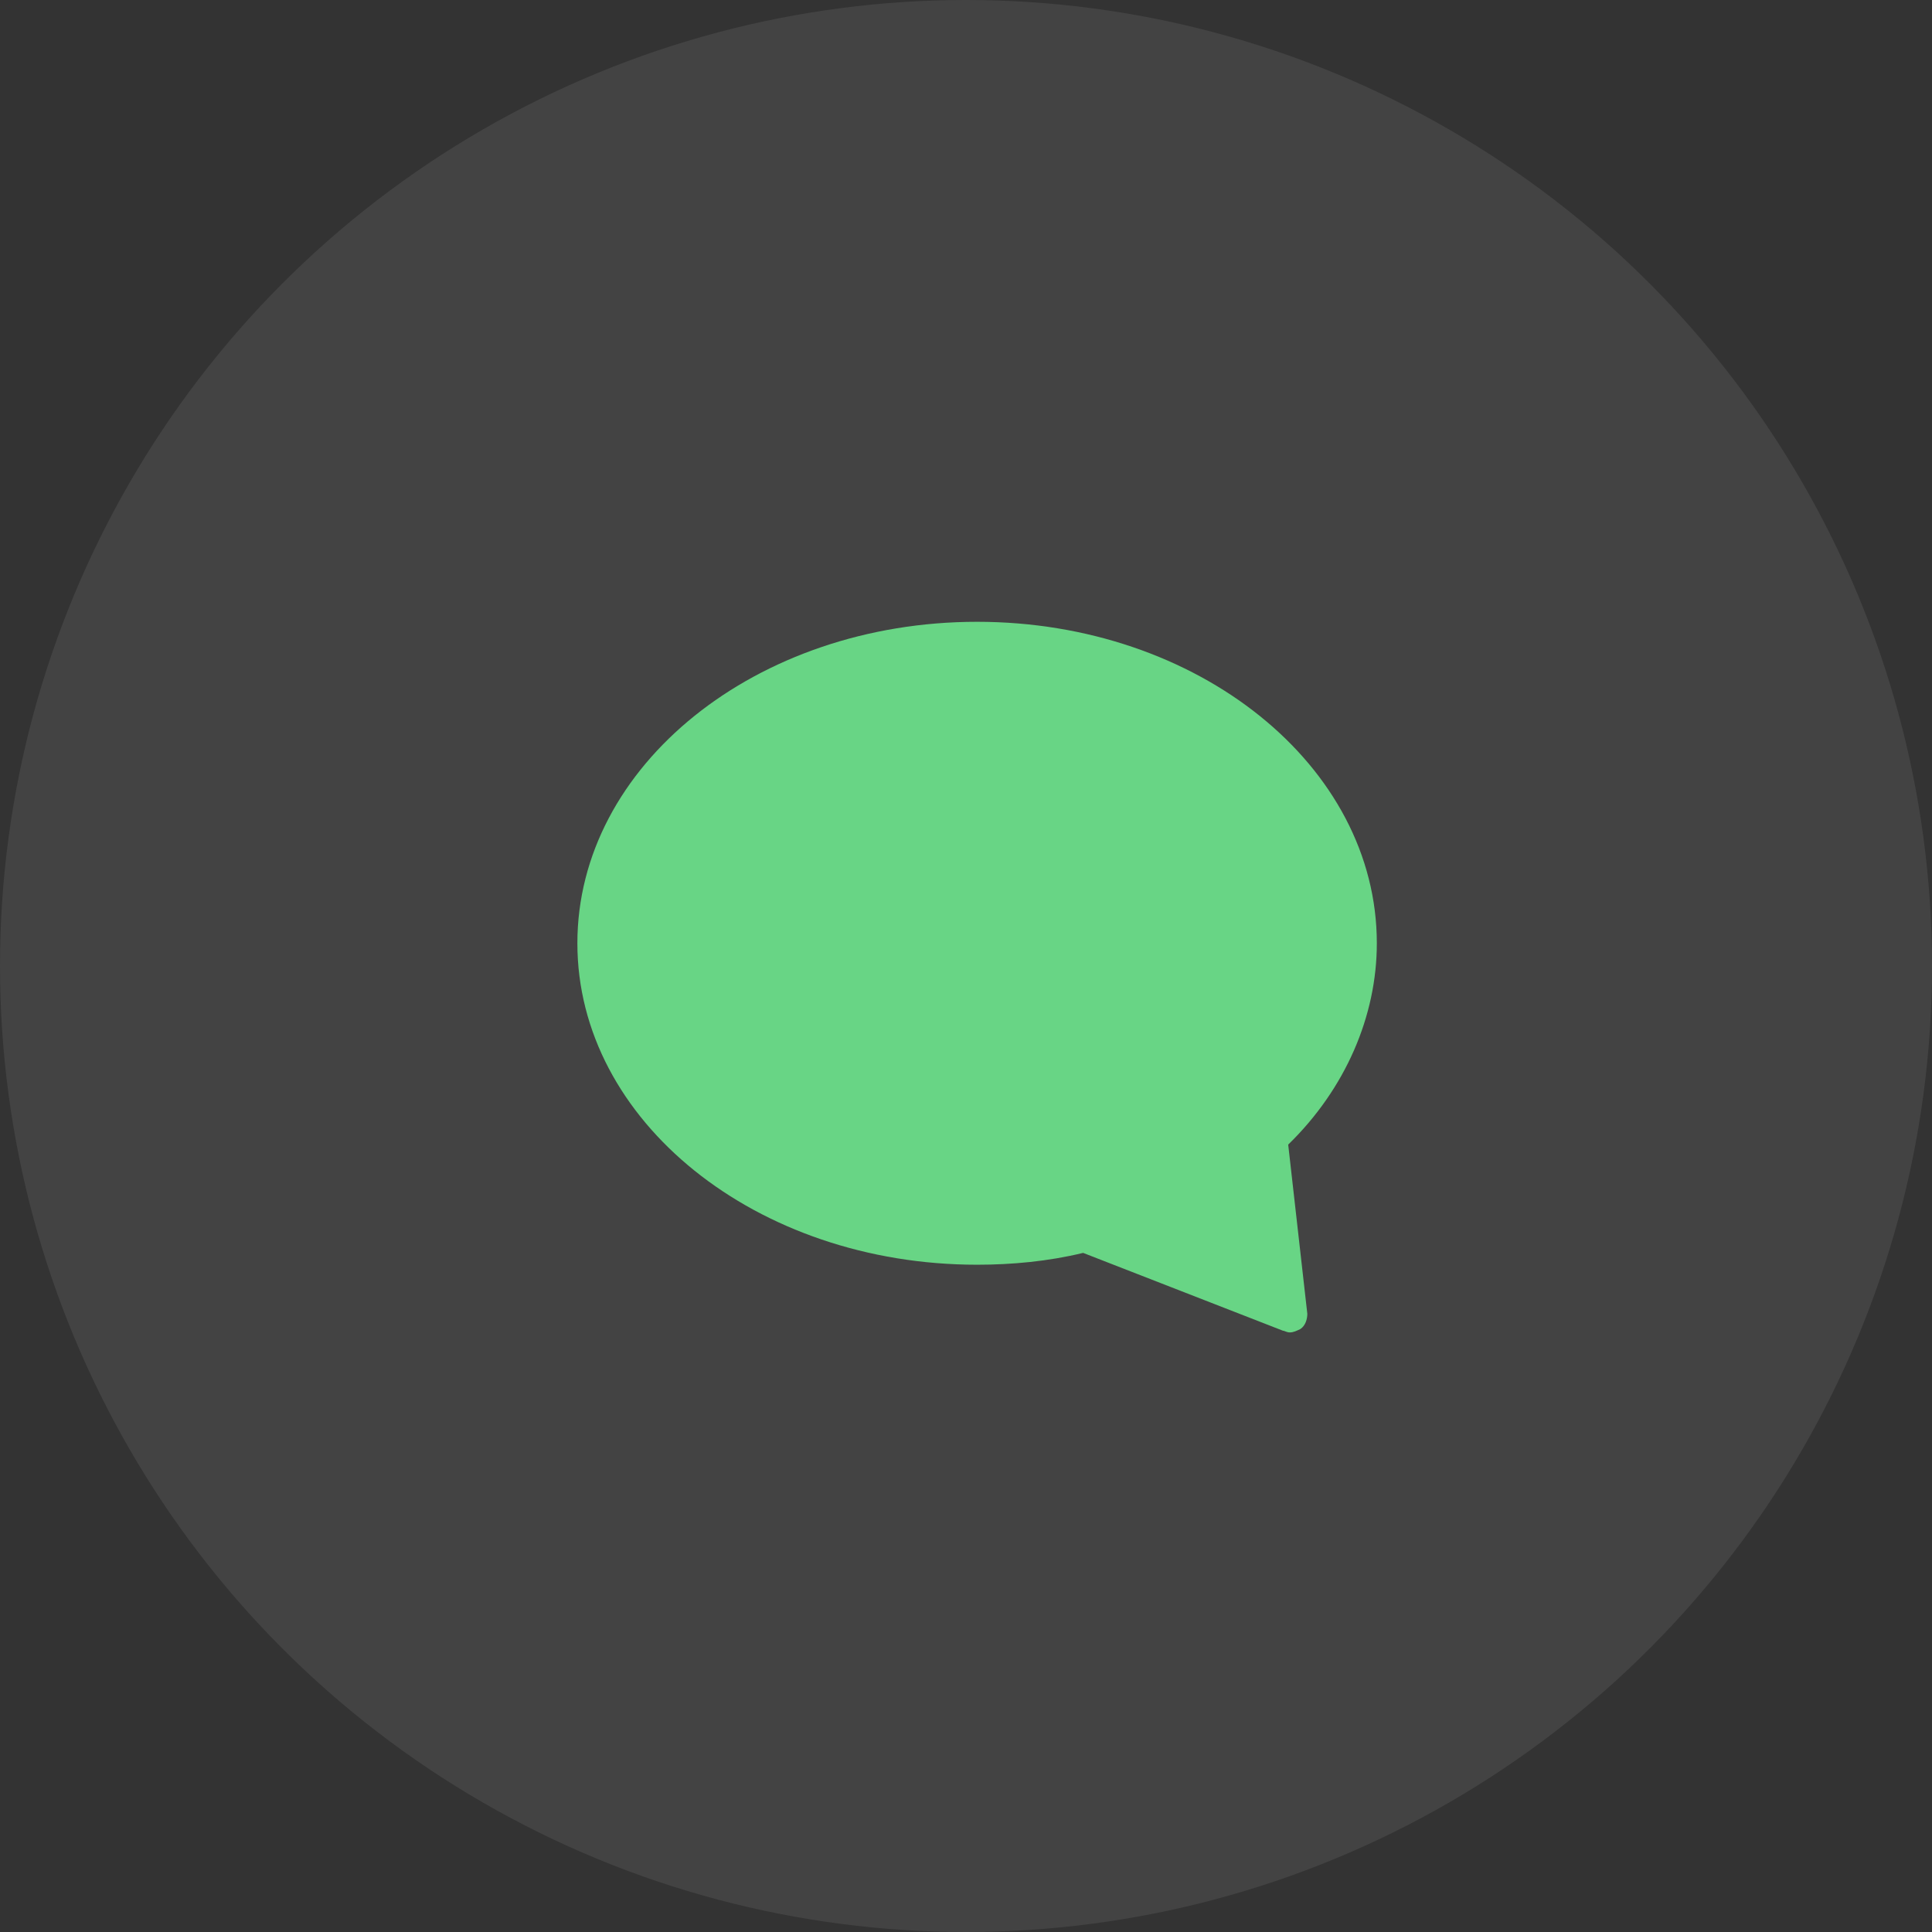
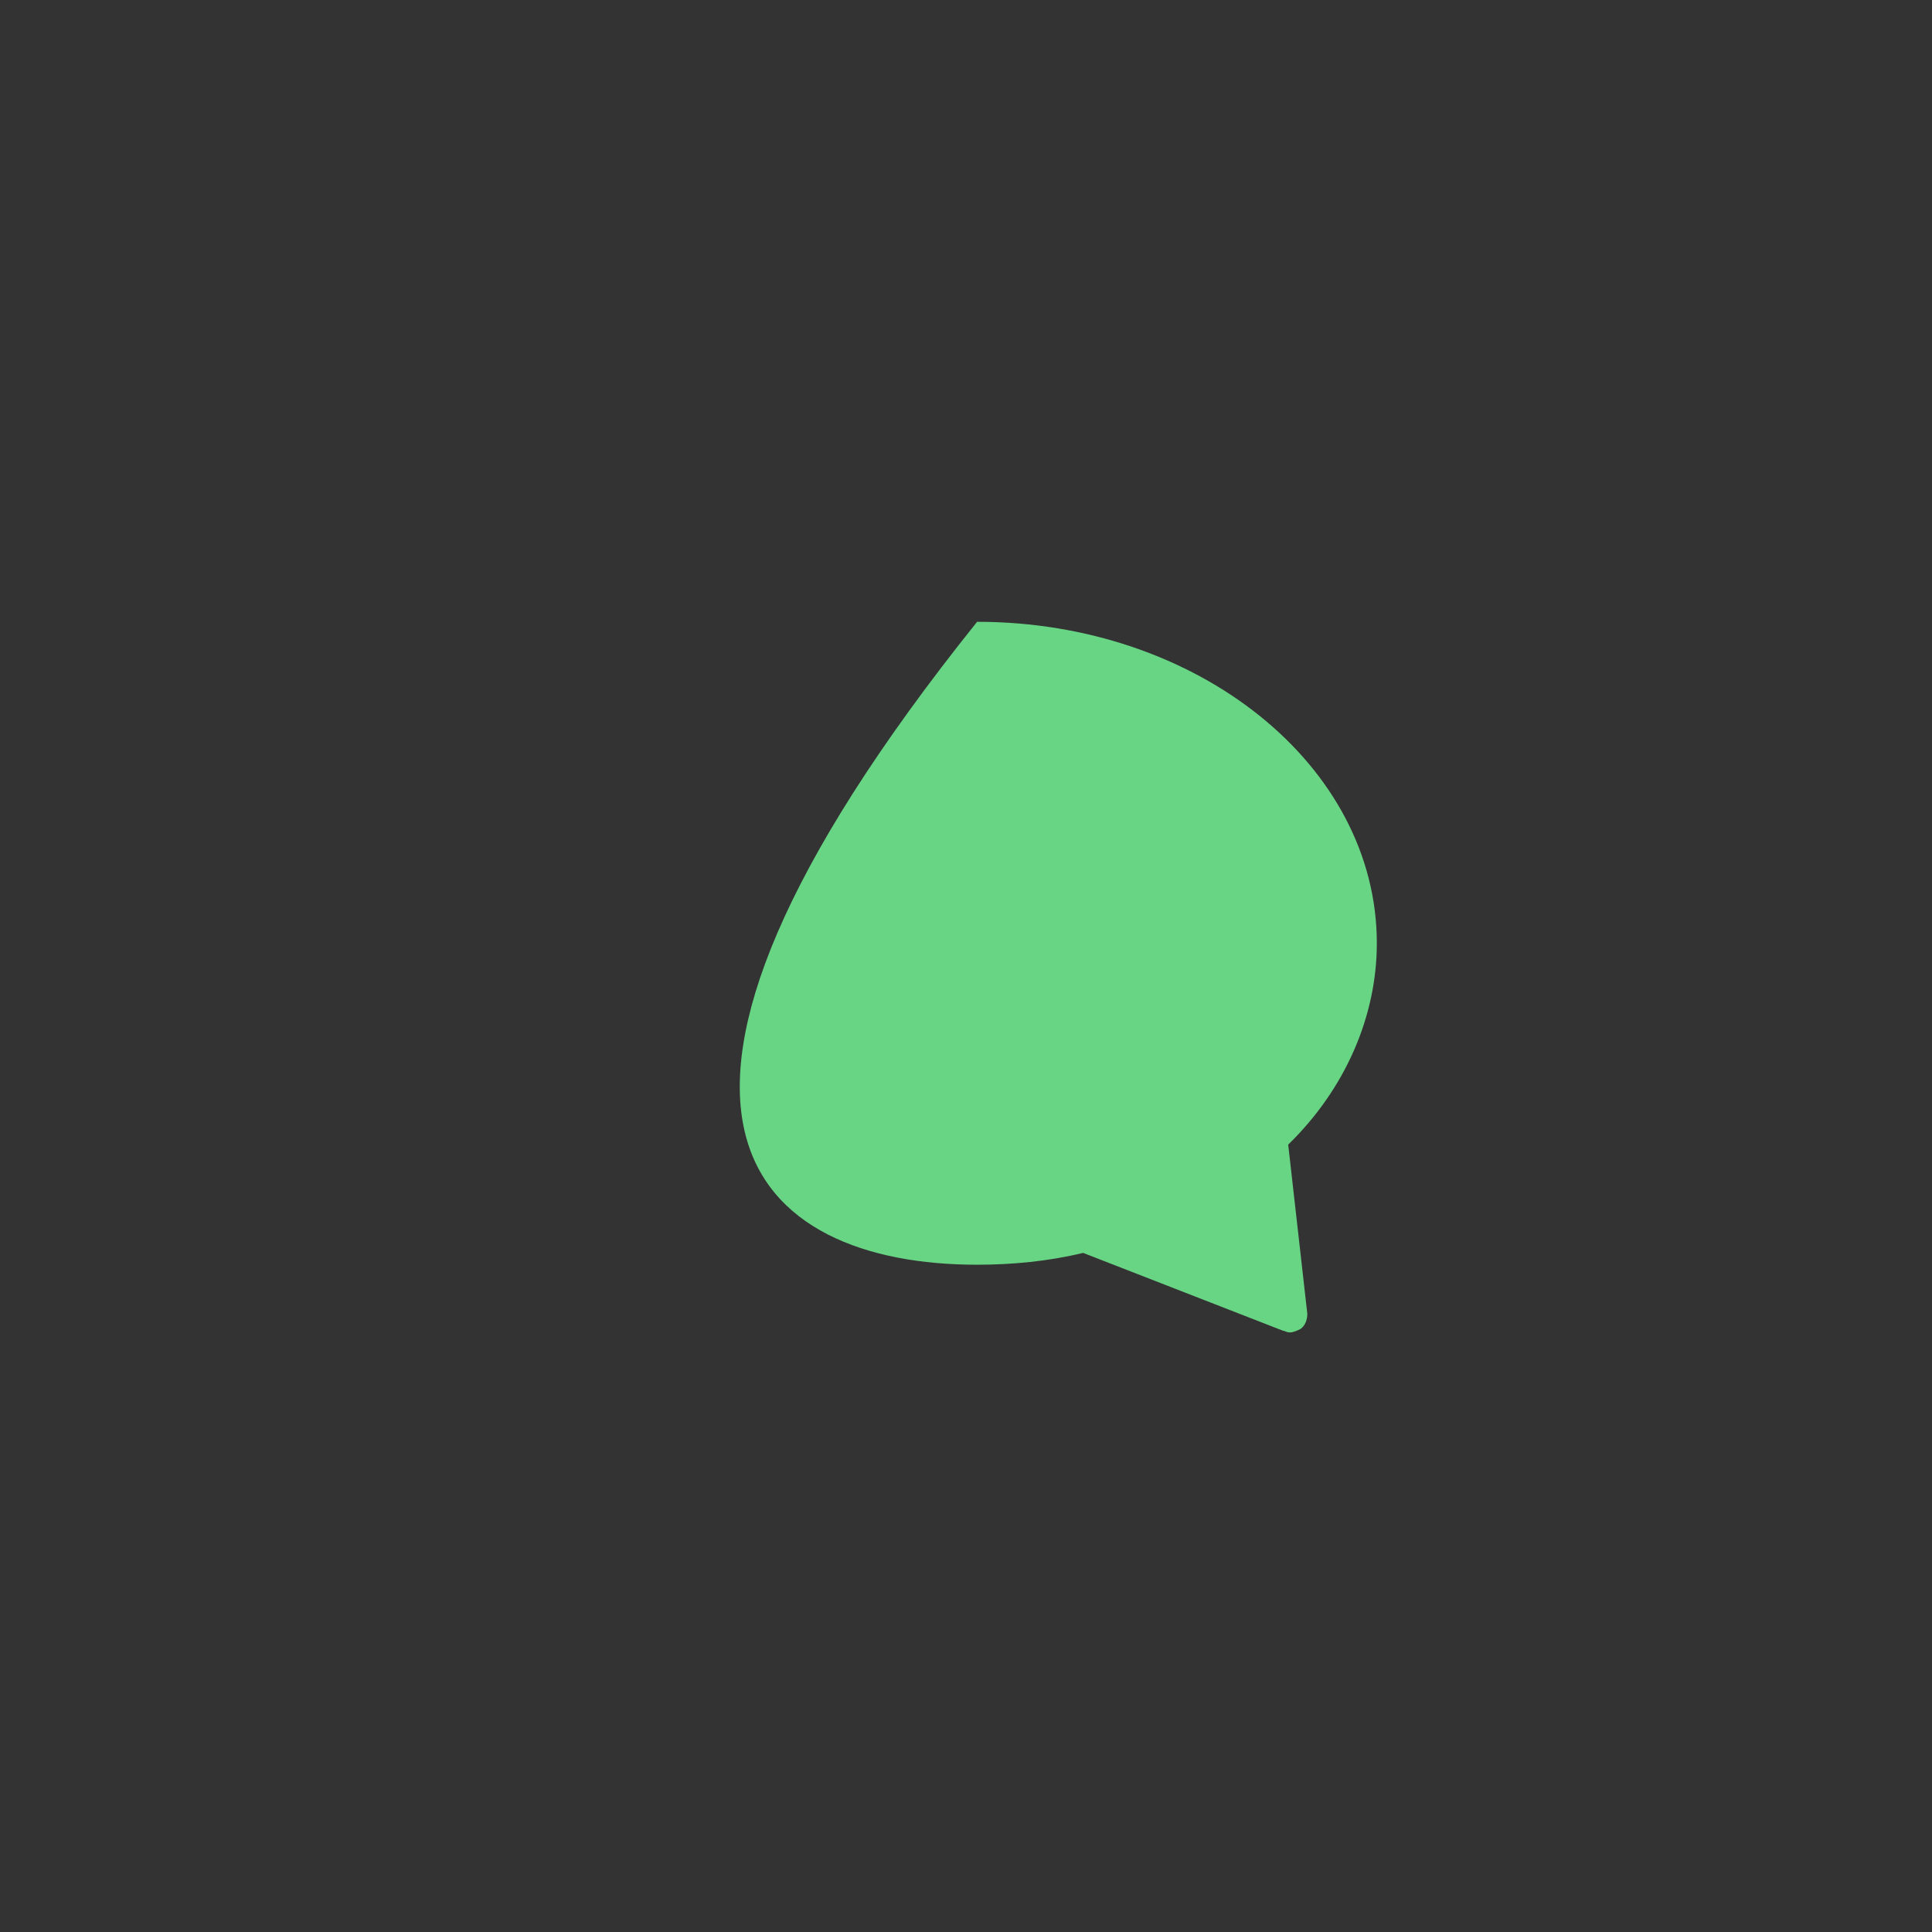
<svg xmlns="http://www.w3.org/2000/svg" width="87" height="87" viewBox="0 0 87 87" fill="none">
  <rect x="0" y="0" width="87" height="87" fill="#333333" stroke="none" />
-   <circle opacity="0.079" cx="43.5" cy="43.5" r="43.5" fill="white" />
-   <path d="M44 28C34.061 28 26 34.476 26 42.476C26 50.476 34.061 56.952 44 56.952C45.565 56.952 47.209 56.8 48.774 56.419L57.774 59.924C57.852 59.924 57.93 60 58.087 60C58.243 60 58.4 59.924 58.556 59.848C58.791 59.695 58.87 59.391 58.87 59.162L58.009 51.543C60.591 49.029 62 45.752 62 42.476C62 34.476 53.939 28 44 28Z" fill="#68D585" />
+   <path d="M44 28C26 50.476 34.061 56.952 44 56.952C45.565 56.952 47.209 56.8 48.774 56.419L57.774 59.924C57.852 59.924 57.93 60 58.087 60C58.243 60 58.4 59.924 58.556 59.848C58.791 59.695 58.87 59.391 58.87 59.162L58.009 51.543C60.591 49.029 62 45.752 62 42.476C62 34.476 53.939 28 44 28Z" fill="#68D585" />
</svg>